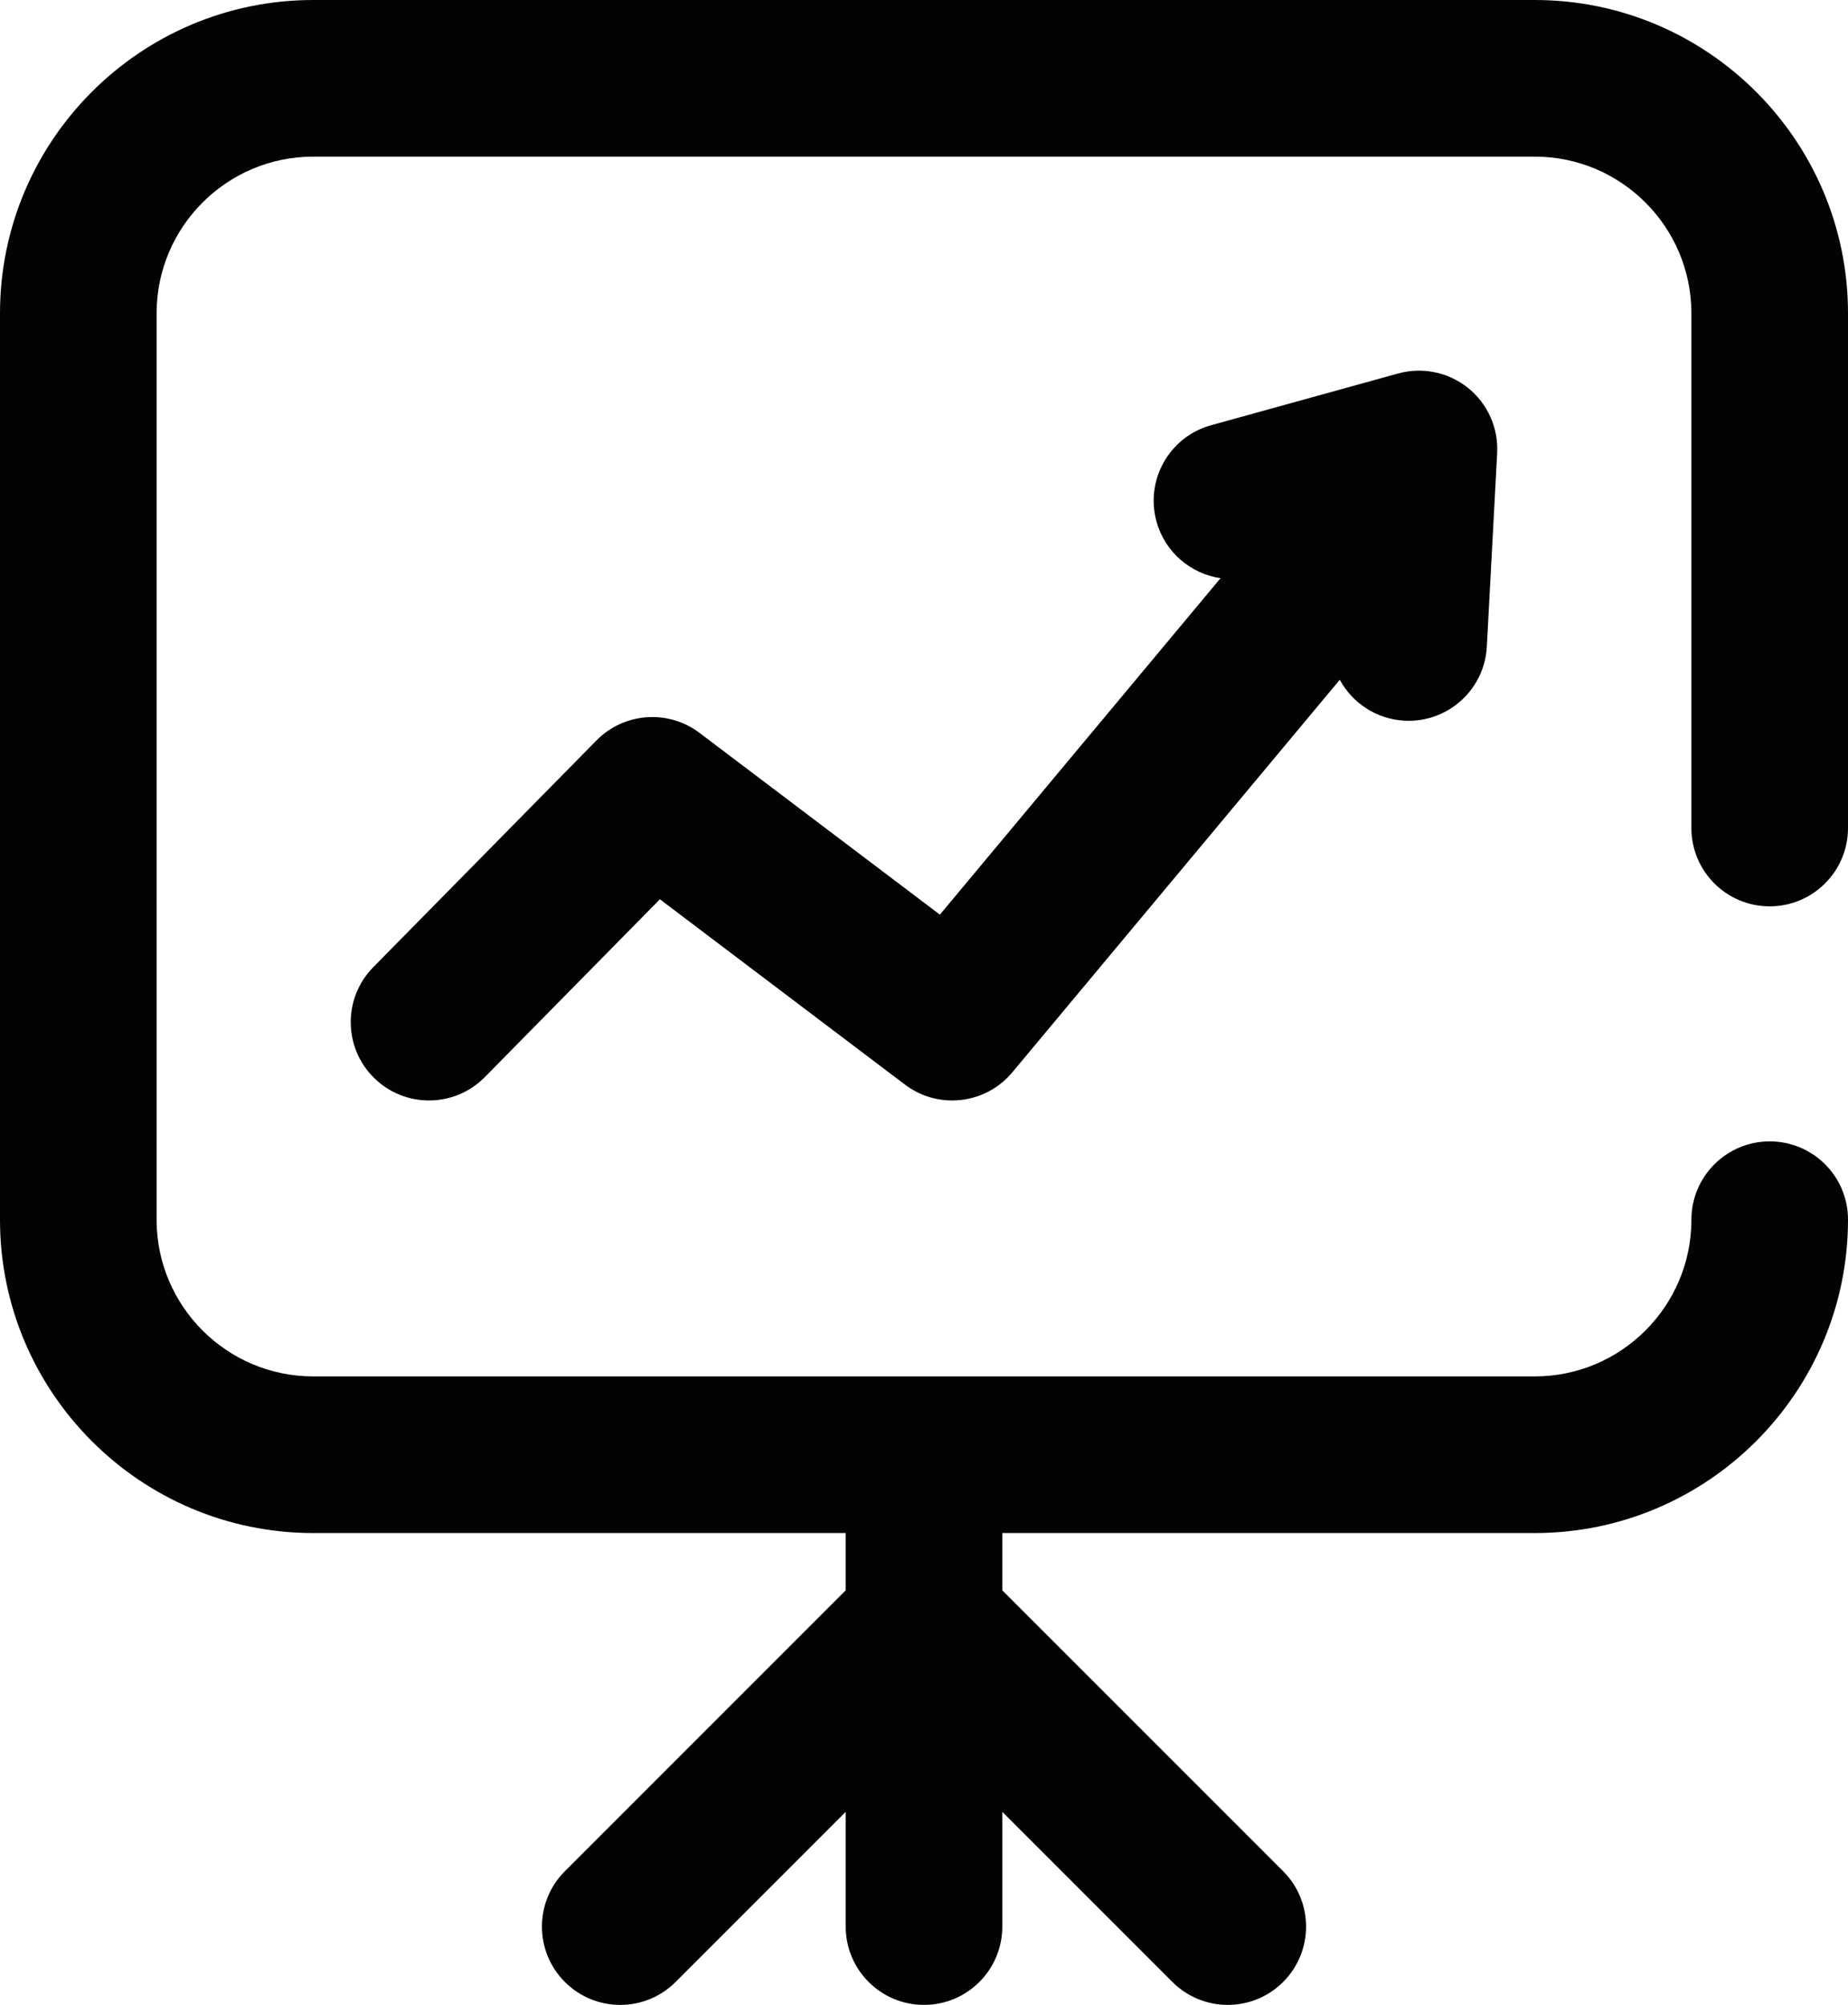
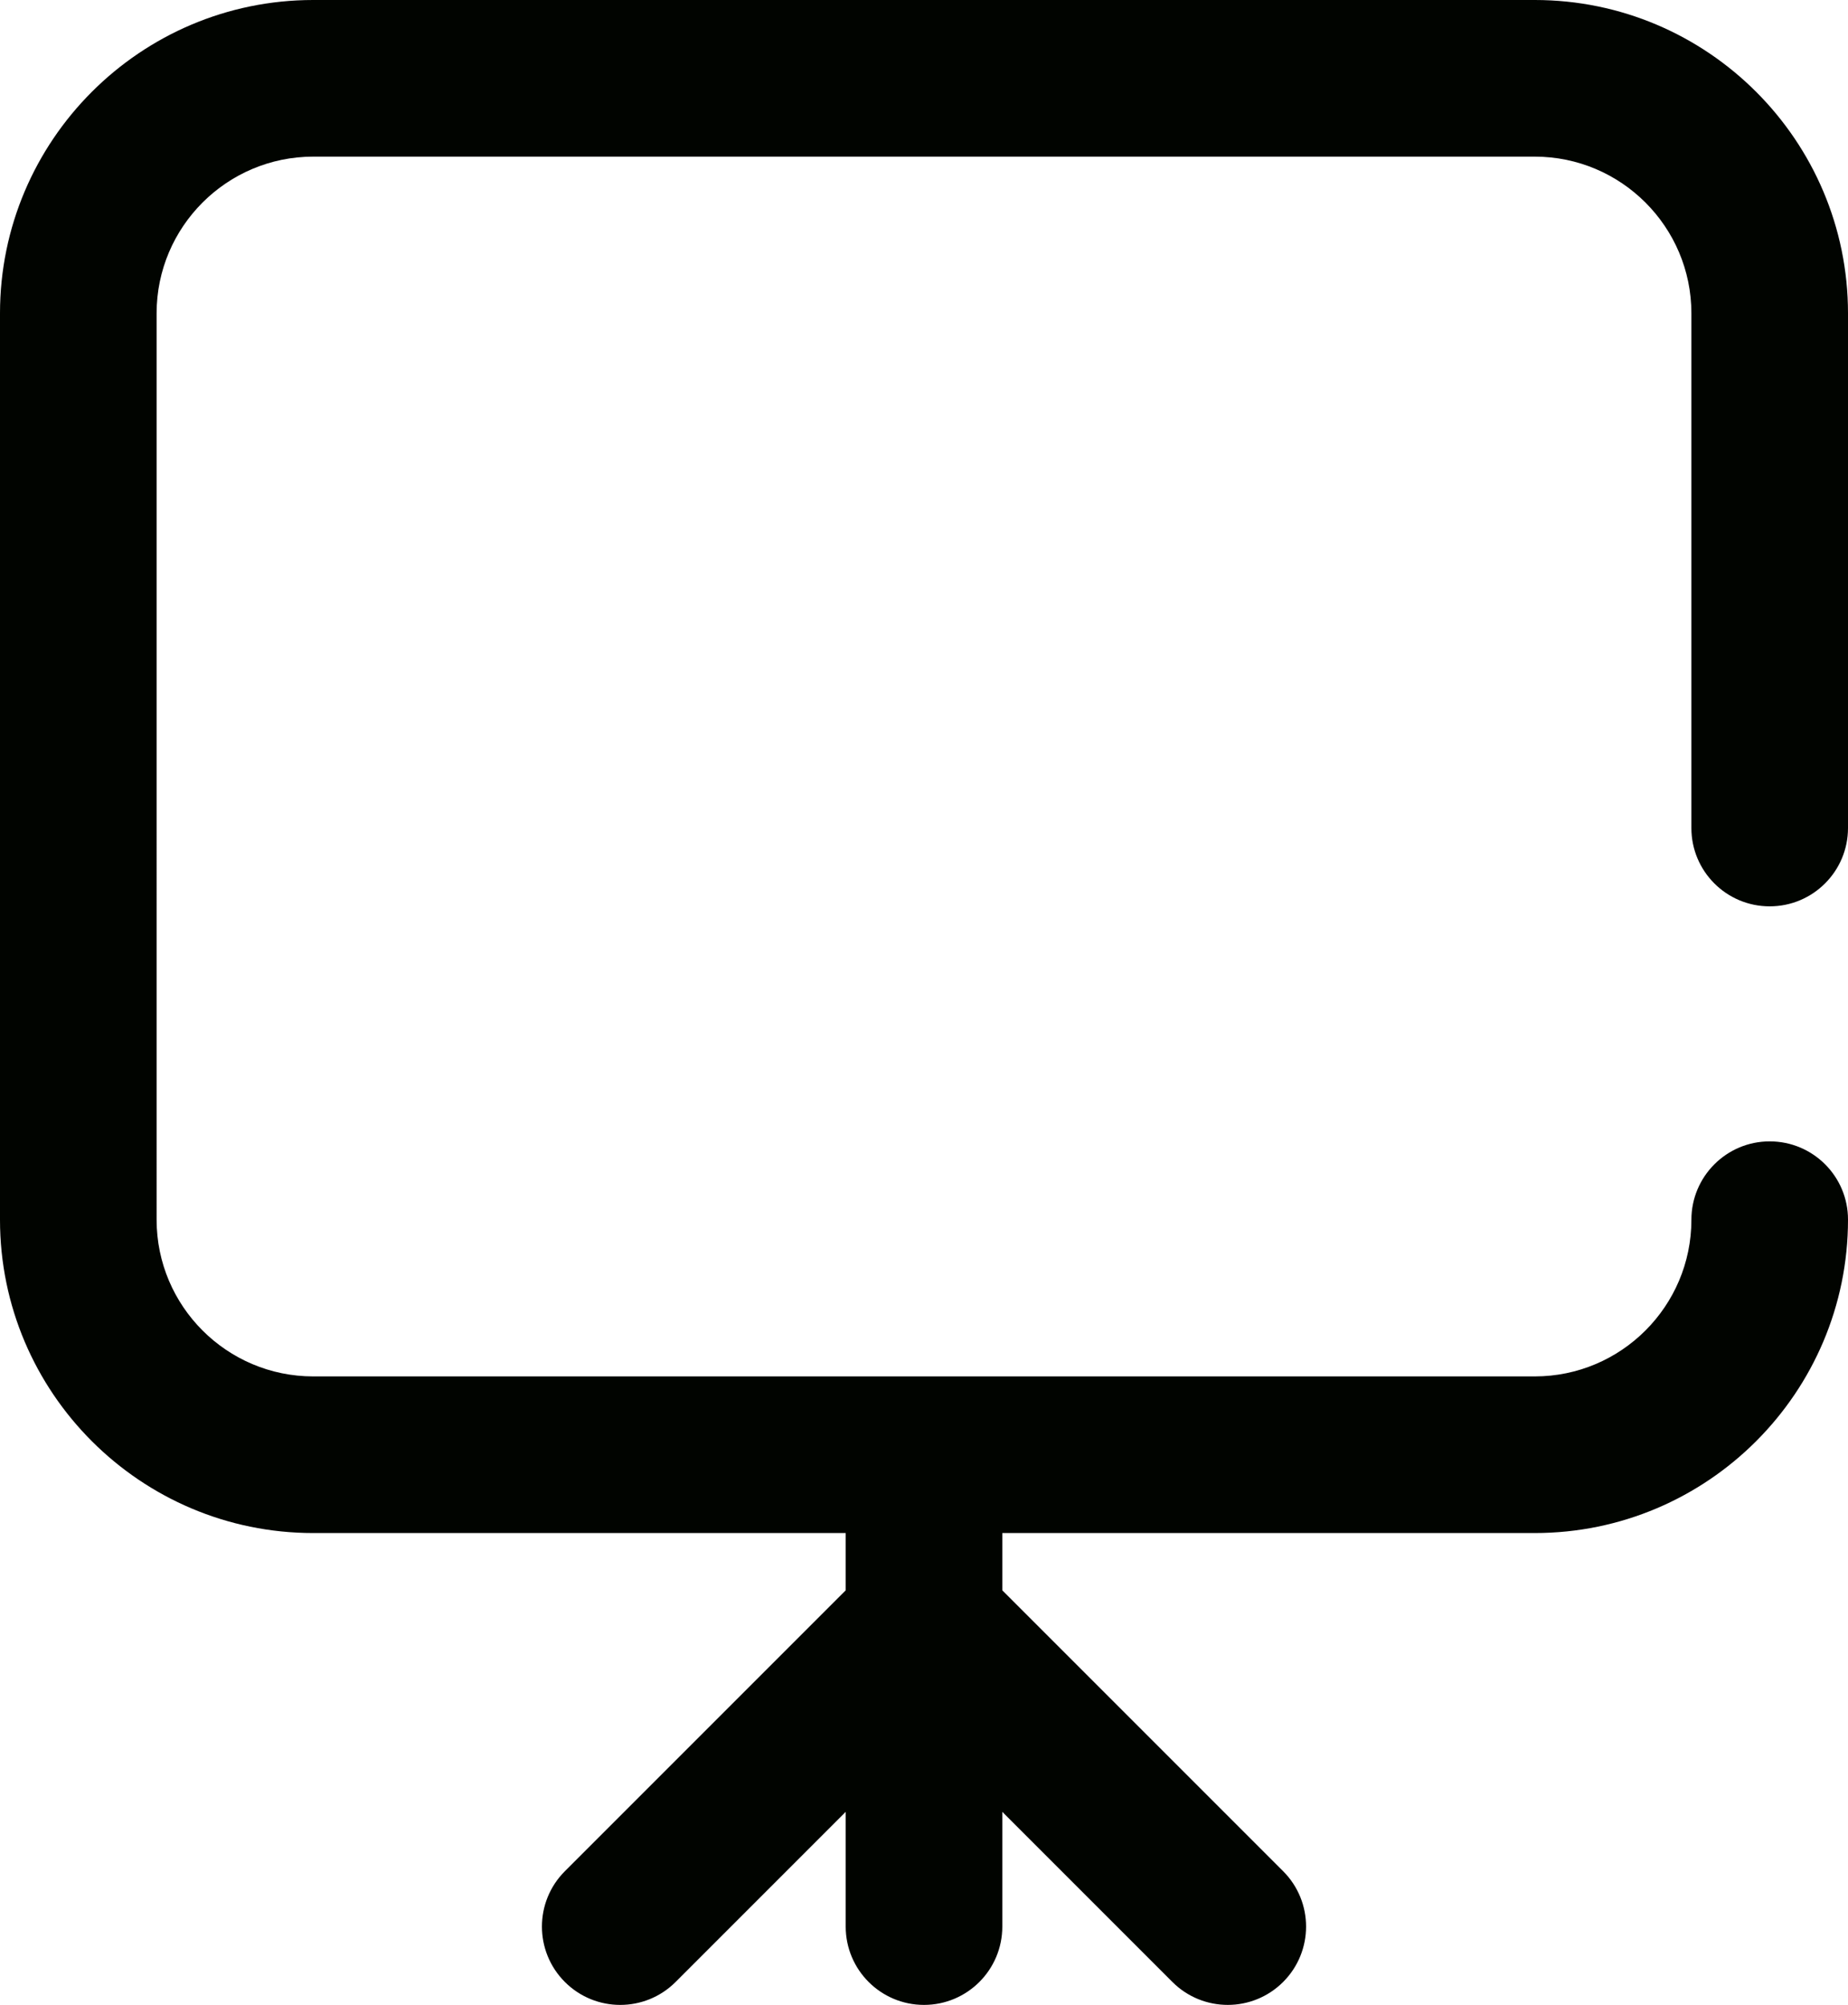
<svg xmlns="http://www.w3.org/2000/svg" id="a" width="472" height="512.001" viewBox="0 0 472 512.001" preserveAspectRatio="xMidYMid meet">
  <defs>
    <style>.b{fill:#010400;}</style>
  </defs>
  <path class="b" d="M452,231.457c11.046,0,20-8.954,20-20V80c0-44.112-35.888-80-80-80H80C35.888,0,0,35.888,0,80v231.5c0,44.112,35.888,80,80,80h136v14.631l-71.727,71.727c-7.81,7.811-7.81,20.475,0,28.285,7.811,7.811,20.475,7.811,28.285,0l43.442-43.443v29.3c0,11.046,8.954,20,20,20s20-8.954,20-20v-29.3l43.441,43.442c3.905,3.905,9.024,5.857,14.143,5.857s10.237-1.952,14.143-5.857c7.81-7.811,7.81-20.475,0-28.285l-71.727-71.726v-14.631h136c44.112,0,80-35.888,80-80.043,0-11.046-8.954-19.979-20-19.979s-20,8.976-20,20.021c0,22.056-17.944,40-40,40H80c-22.056,0-40-17.944-40-40V80c0-22.056,17.944-40,40-40h312c22.056,0,40,17.944,40,40v131.457c0,11.046,8.954,20,20,20Z" />
-   <path class="b" d="M178.667,187.162c-8.012-6.058-19.271-5.235-26.313,1.921l-57.023,57.915c-7.75,7.871-7.652,20.534.219,28.283,7.87,7.75,20.533,7.65,28.283-.219l44.71-45.409,62.596,47.33c3.603,2.724,7.841,4.048,12.051,4.048,5.739-.001,11.425-2.461,15.369-7.188l83.634-100.249c3.207,5.909,9.318,10.063,16.523,10.448.364.02.724.029,1.084.029,10.556-.001,19.385-8.269,19.954-18.935l2.638-49.413c.343-6.425-2.426-12.623-7.44-16.654-5.014-4.03-11.661-5.402-17.863-3.688l-47.758,13.21c-10.646,2.945-16.889,13.962-13.944,24.608,2.177,7.87,8.765,13.332,16.353,14.457l-71.682,85.922-61.391-46.416Z" />
</svg>